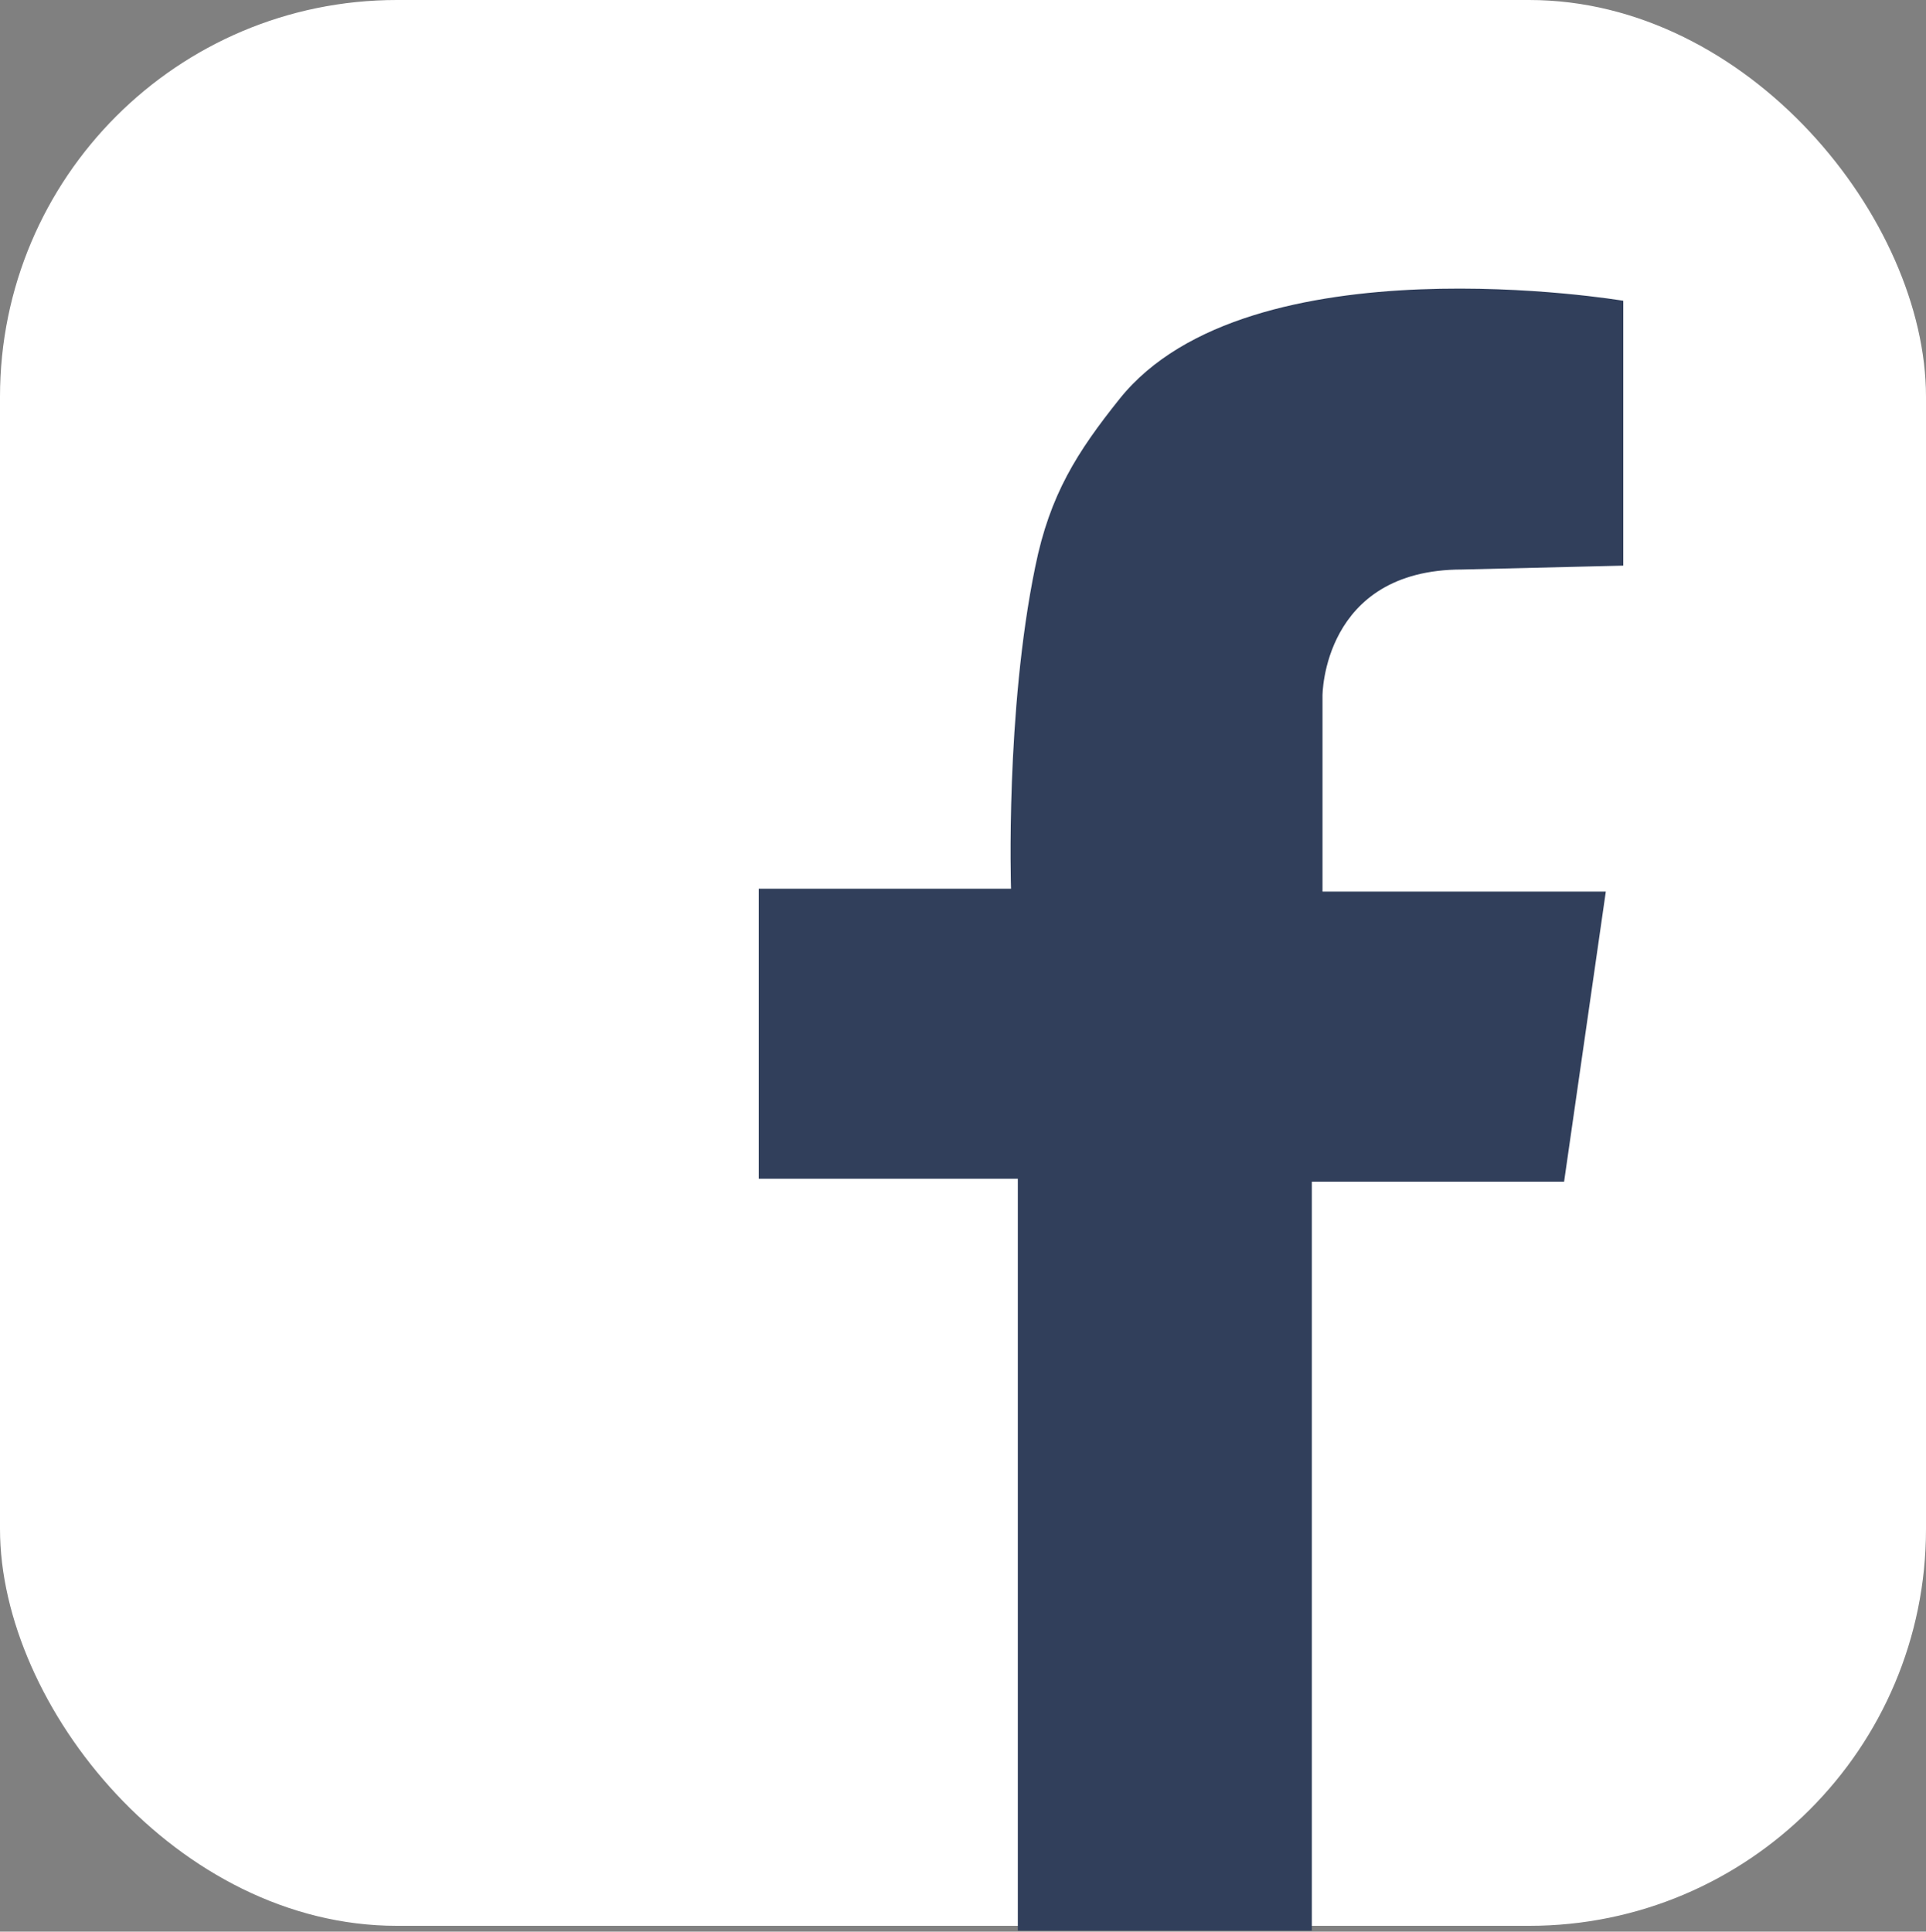
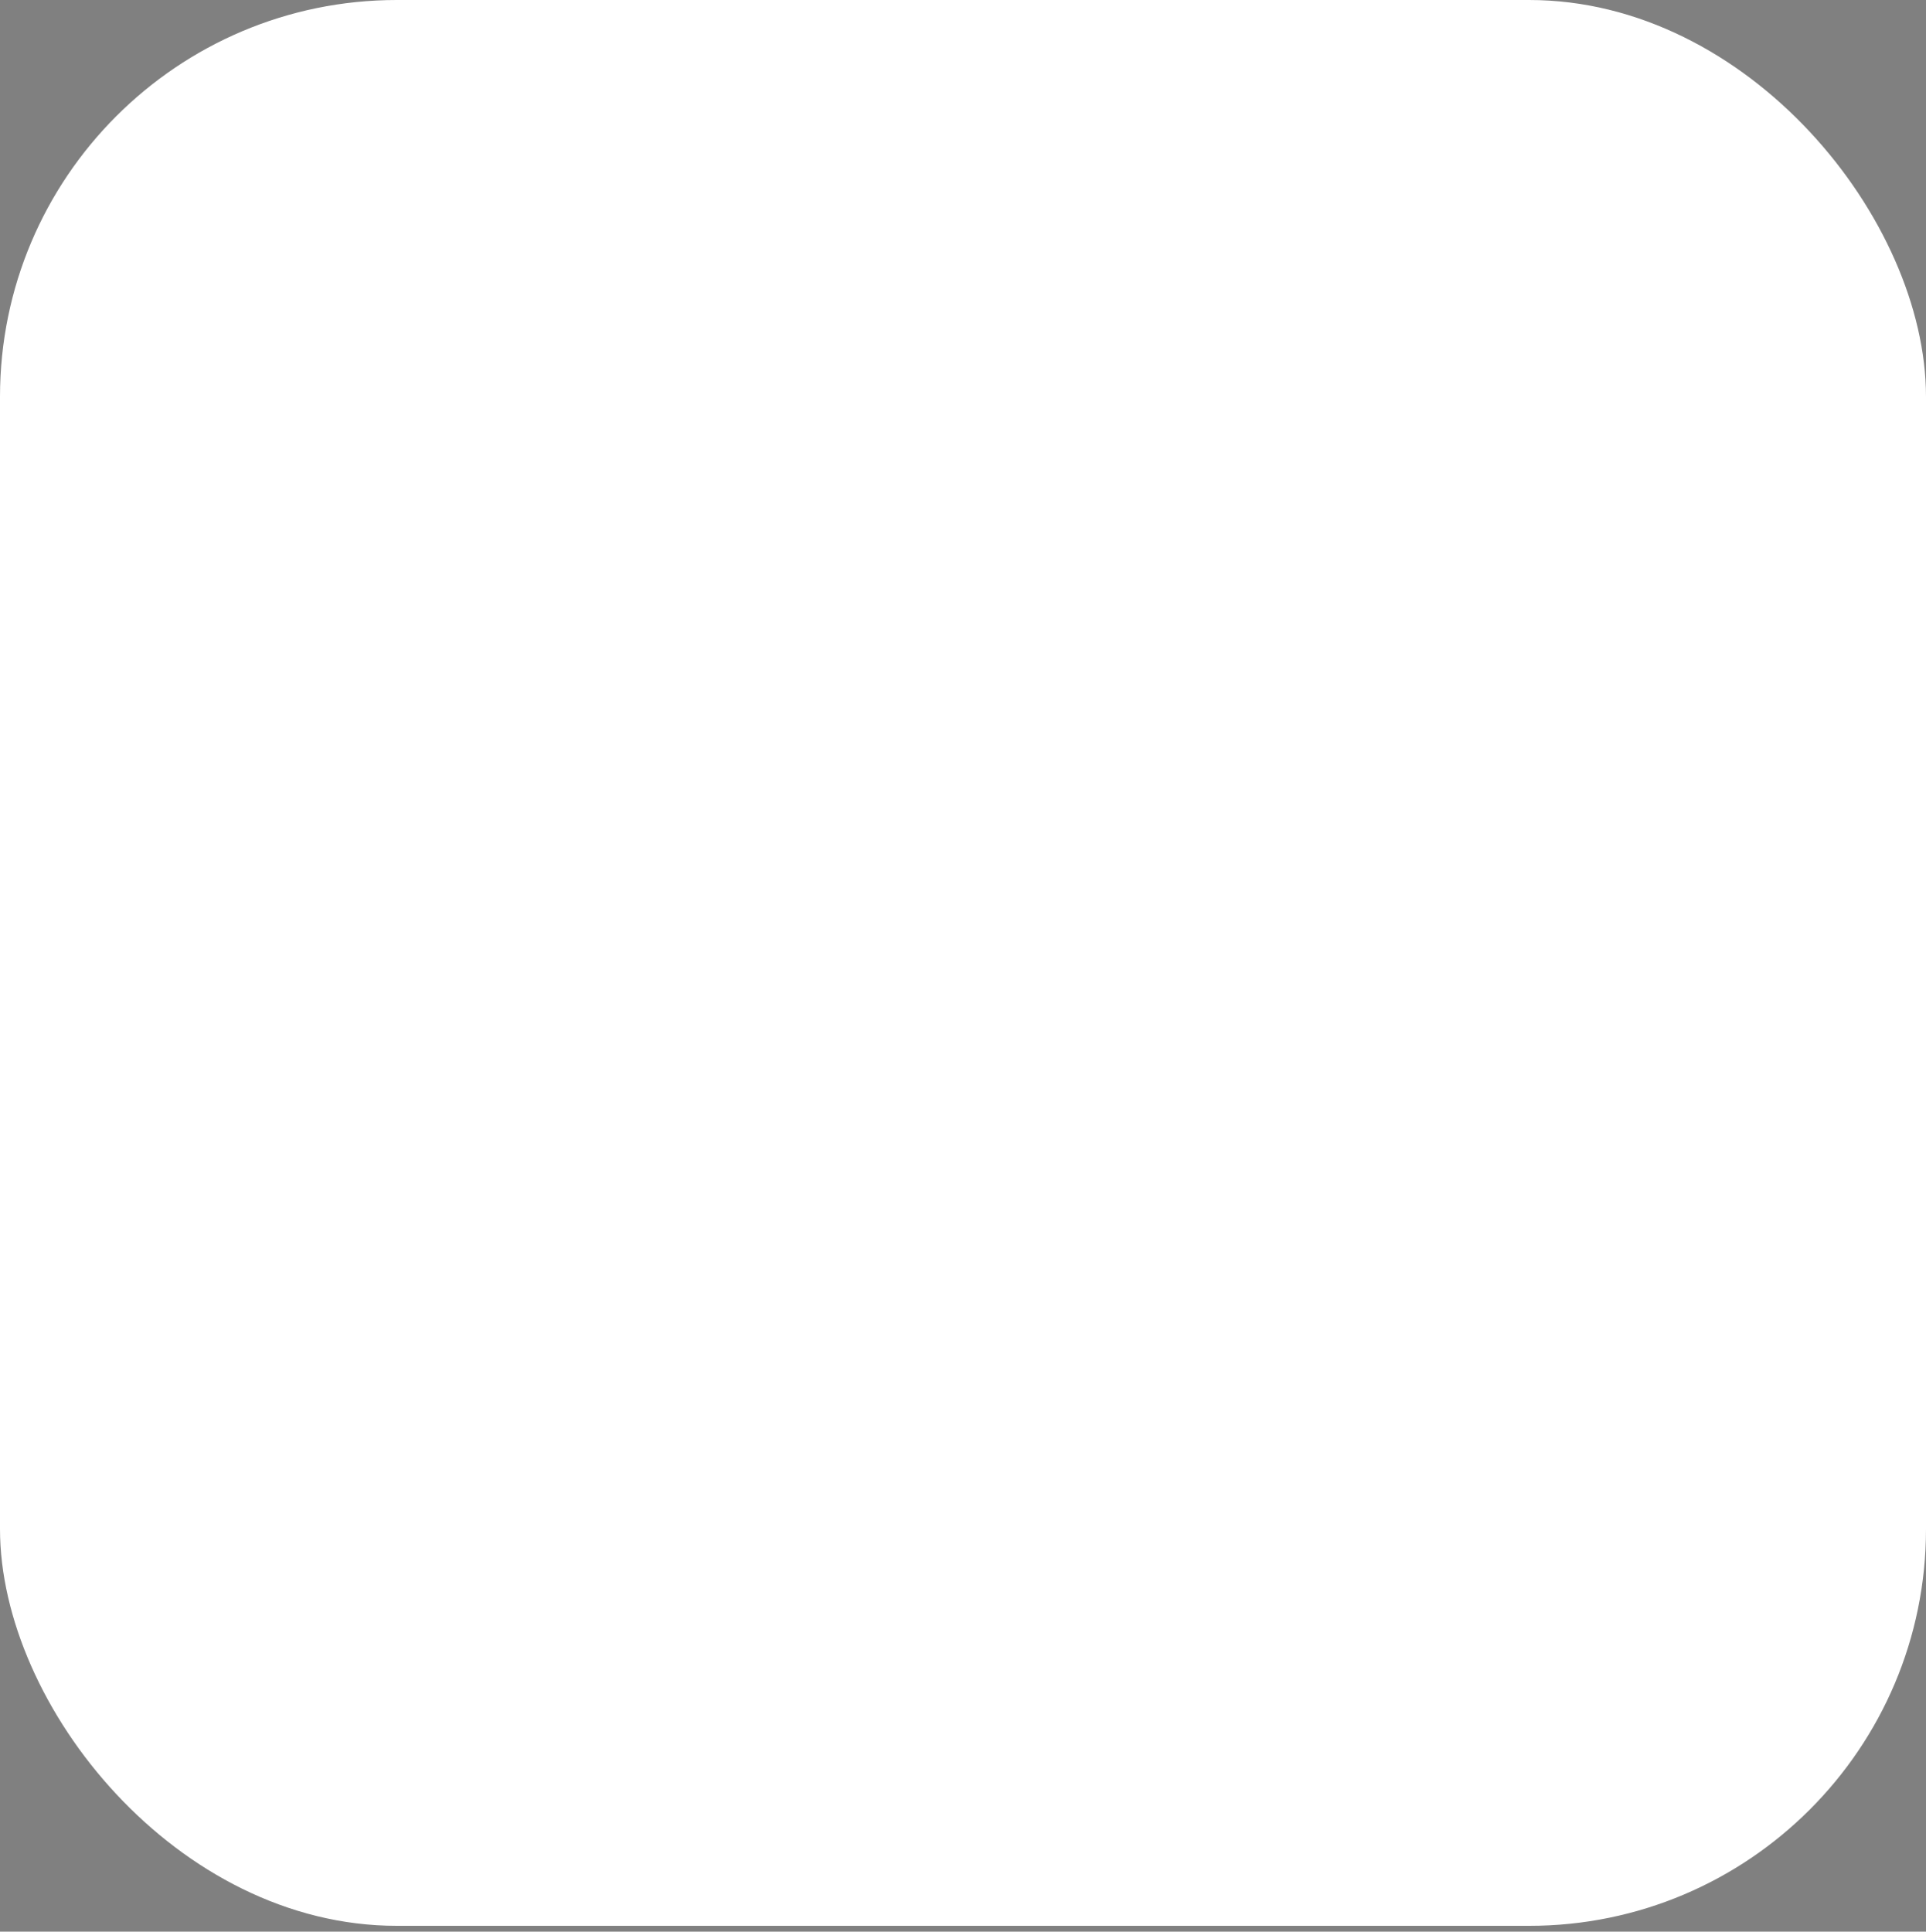
<svg xmlns="http://www.w3.org/2000/svg" id="_レイヤー_2" viewBox="0 0 19.85 19.91">
  <rect x="0" y="0" width="19.85" height="19.91" fill="#808080" stroke="none" />
  <defs>
    <style>.cls-1{fill:#fff;}.cls-2{fill:#313f5b;}</style>
  </defs>
  <g id="flame">
    <g>
      <rect class="cls-1" x="0" width="19.85" height="19.85" rx="4.09" ry="4.09" />
-       <path class="cls-2" d="M16.73,5.84V3.1s-3.86-.65-5.19,1.01c-.44,.55-.72,.99-.87,1.73-.31,1.5-.25,3.32-.25,3.32h-2.6v2.99h2.67v7.75h3.03v-7.72h2.6l.43-2.99h-2.92v-2.02s0-1.3,1.44-1.3l1.66-.04Z" />
    </g>
  </g>
</svg>